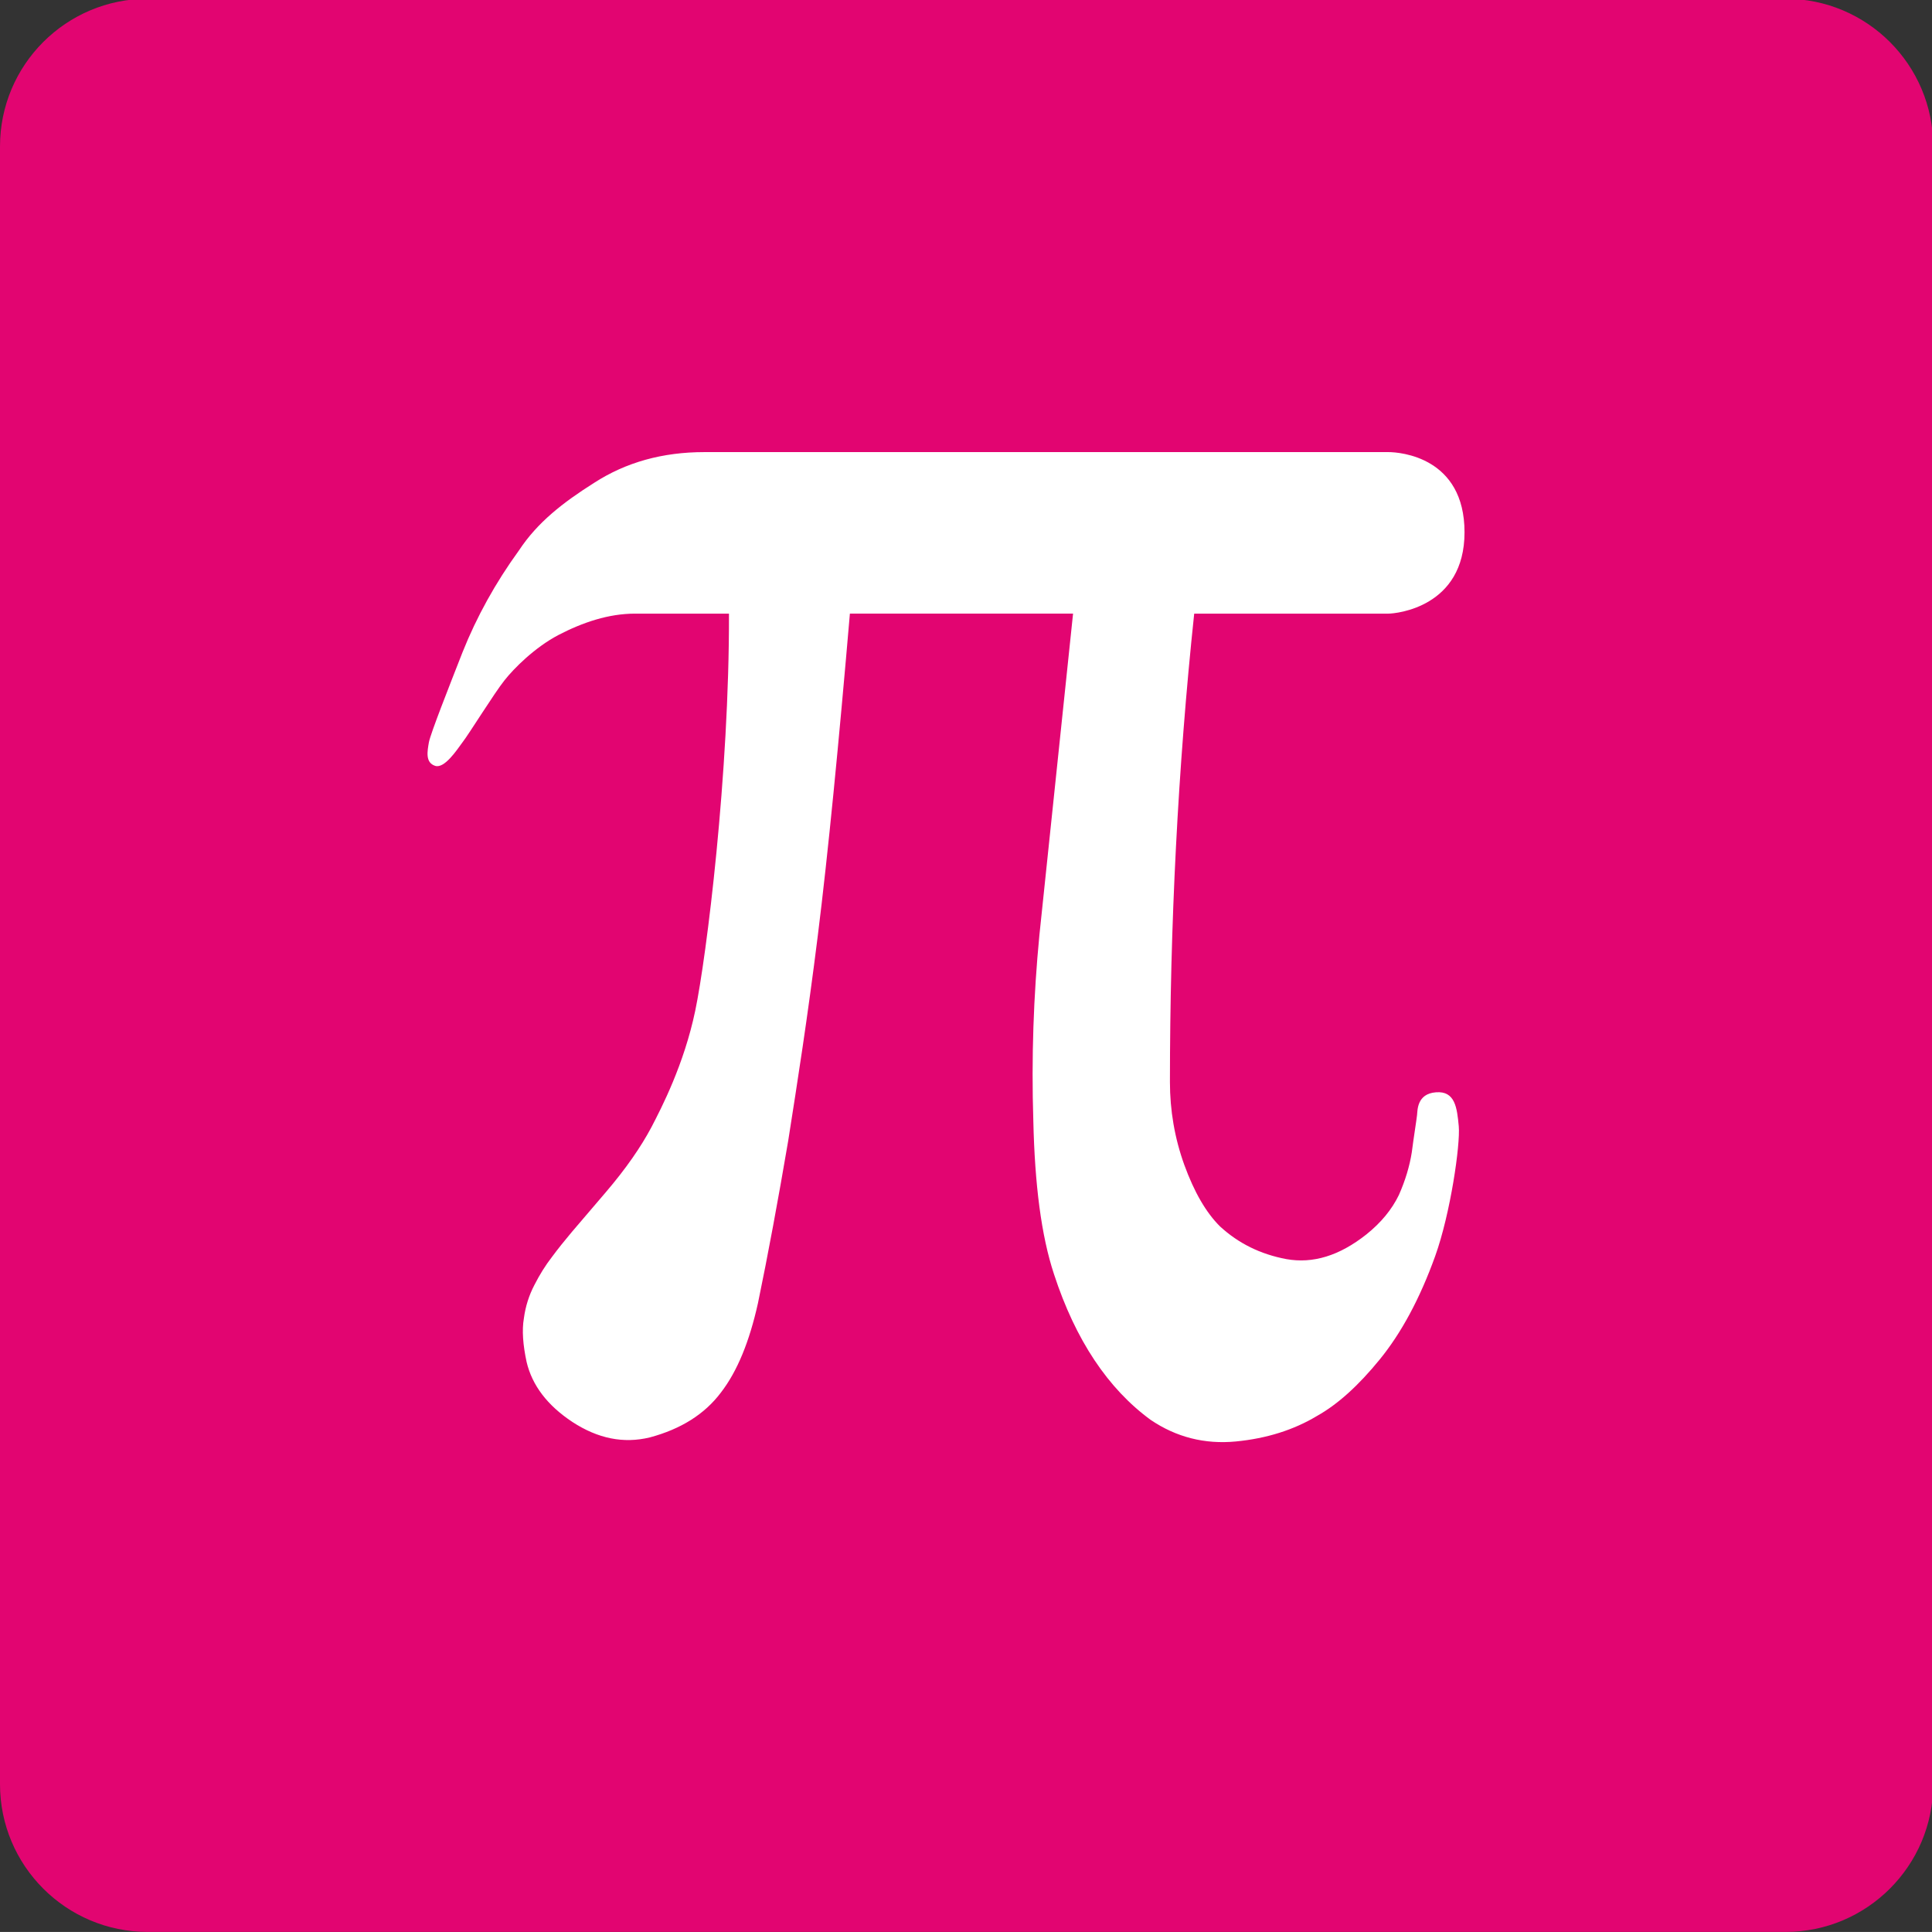
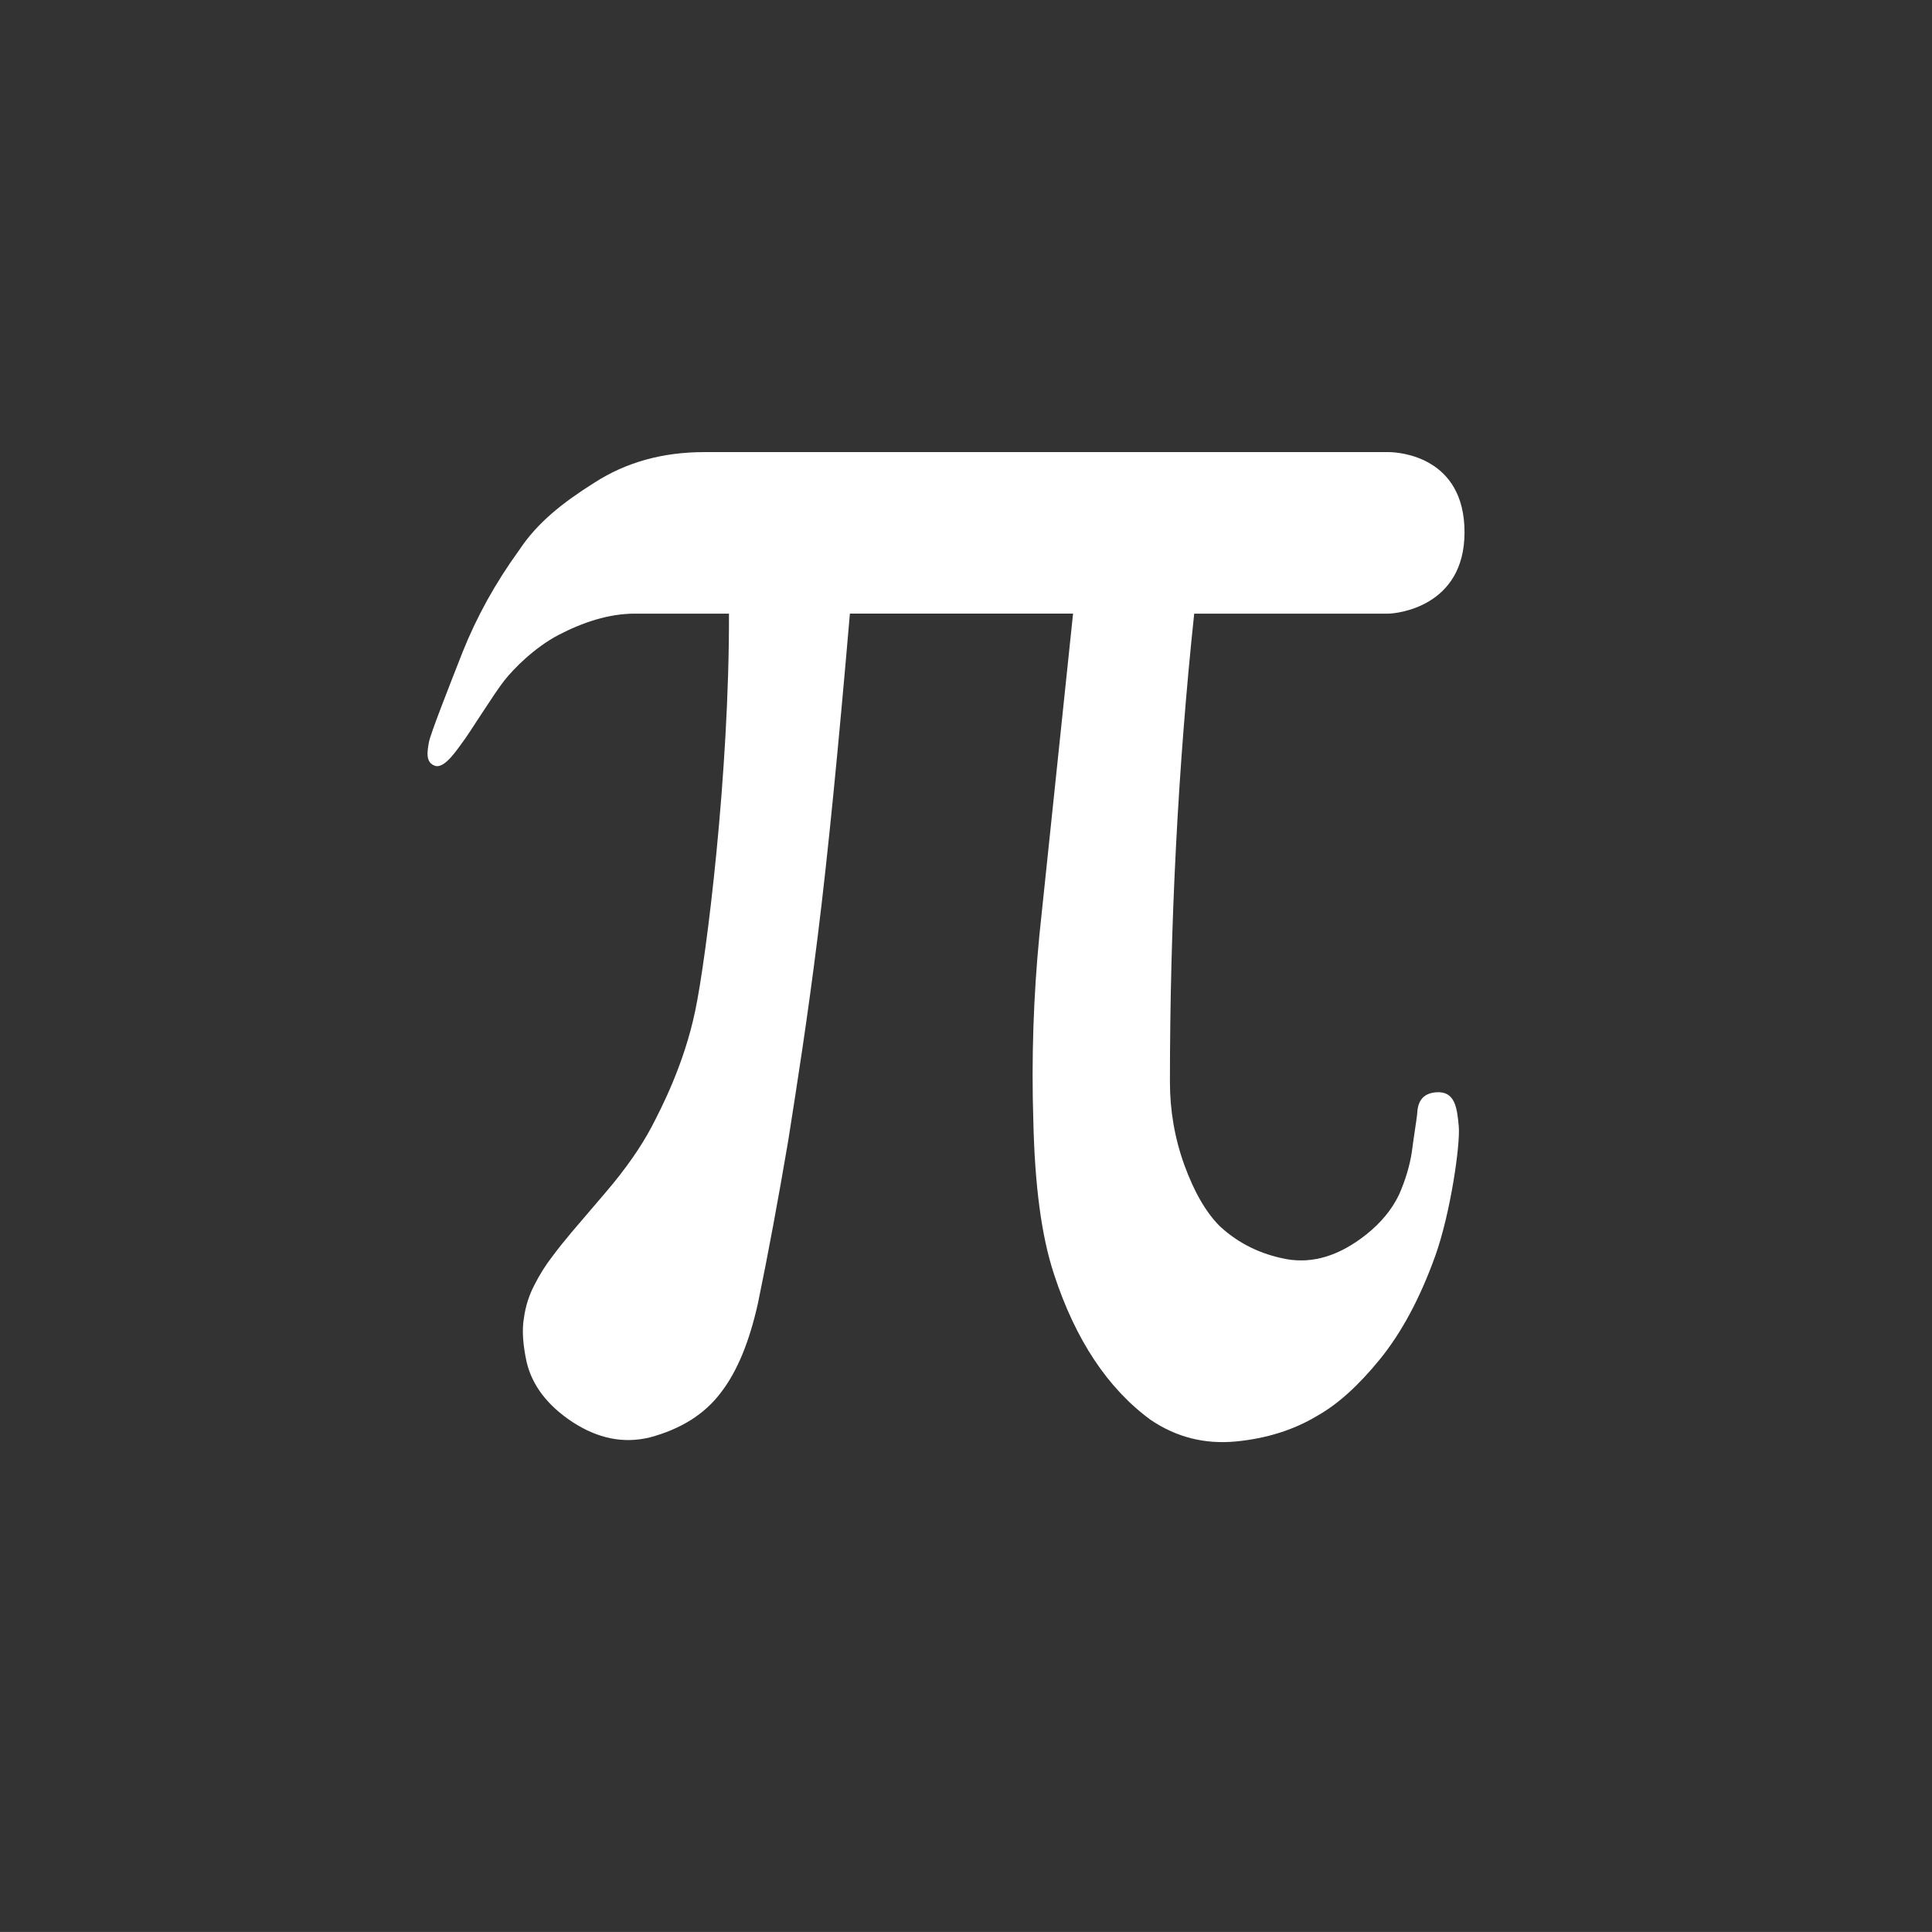
<svg xmlns="http://www.w3.org/2000/svg" xmlns:ns1="http://www.inkscape.org/namespaces/inkscape" xmlns:ns2="http://sodipodi.sourceforge.net/DTD/sodipodi-0.dtd" width="70.556mm" height="70.554mm" viewBox="0 0 70.556 70.554" version="1.1" id="svg8" ns1:version="0.92.4 (5da689c313, 2019-01-14)" ns2:docname="hei-2.svg">
  <rect x="0" y="0" width="70.556" height="70.554" fill="#333333" stroke="none" />
  <defs id="defs2" />
  <ns2:namedview id="base" pagecolor="#ffffff" bordercolor="#666666" borderopacity="1.0" ns1:pageopacity="0.0" ns1:pageshadow="2" ns1:zoom="0.35" ns1:cx="-293.80953" ns1:cy="61.901392" ns1:document-units="mm" ns1:current-layer="layer1" showgrid="false" fit-margin-top="0" fit-margin-left="0" fit-margin-right="0" fit-margin-bottom="0" ns1:window-width="1920" ns1:window-height="1017" ns1:window-x="-8" ns1:window-y="32" ns1:window-maximized="1" />
  <g ns1:label="Layer 1" ns1:groupmode="layer" id="layer1" transform="translate(-60.728,-94.658)">
    <g transform="matrix(0.353,0,0,-0.353,60.728,165.211)" ns1:label="ink_ext_XXXXXX" id="g823">
      <g transform="scale(0.1)" id="g825">
-         <path ns1:connector-curvature="0" id="path827" style="fill:#e20571;fill-opacity:1;fill-rule:nonzero;stroke:none" d="M 0,152.828 C 0,68.481 68.379,0 152.828,0 H 1847.18 C 1931.52,0 2000,68.481 2000,152.828 V 1847.12 c 0,84.45 -68.48,152.83 -152.82,152.83 H 152.828 C 68.379,1999.95 0,1931.57 0,1847.12 V 152.828" />
        <path ns1:connector-curvature="0" id="path829" style="fill:#ffffff;fill-opacity:1;fill-rule:nonzero;stroke:none" d="M 1110.14,1363.84 H 879.254 C 867.793,1229.96 856.73,1116.13 846.059,1030.69 835.391,945.238 825.117,880.051 815.445,818.512 804.977,756.988 794.605,700.922 784.137,650.41 c -8.832,-39.601 -21.242,-70.262 -38.309,-92.39 -16.769,-22.329 -41.332,-37.821 -73.637,-46.45 -27.039,-6.539 -53.484,-1.289 -79.984,15.981 -26.098,17.258 -41.68,38.008 -47.387,62.027 -3.82,17.762 -4.961,32.844 -2.828,45.242 1.637,12.321 5.309,23.821 10.867,34.45 5.407,10.609 11.313,20.14 18.211,29.07 6.301,8.531 13.293,17.172 20.539,25.801 2.434,2.781 13.895,16.281 34.934,40.89 21.137,24.707 36.57,47.141 47.437,67.578 10.469,20.141 33.641,64.801 45.254,120.282 11.661,55.569 35.375,245.709 34.93,410.949 h -97.152 c -27.395,0 -54.137,-9.04 -79.34,-22.14 -24.512,-12.9 -46.149,-34.63 -55.875,-47.03 -10.27,-12.81 -36.817,-55.68 -43.219,-63.82 -6.101,-8.33 -18.707,-27.48 -28.328,-24.51 -10.477,3.37 -8.141,15.09 -6.504,24.51 1.836,9.33 20.742,57.26 34.832,93.19 14.543,36.42 33.844,71.45 58.453,105.39 19.004,28.78 45.199,49.22 77.703,69.76 32.946,21.24 70.657,31.76 114.028,31.76 h 707.568 c 12.3,0 78.8,-5.26 78.8,-82.96 0,-77.51 -70.67,-84.15 -78.8,-84.15 h -200.86 c -16.87,-159.18 -25.11,-323.42 -25.11,-484.59 0,-29.27 4.86,-57.949 14.88,-85.75 10.23,-28.07 22.53,-49.41 37.03,-63.711 19.05,-17.457 41.58,-28.668 68.57,-33.738 27.39,-4.86 54.68,3.379 82.57,25.41 15.28,12.211 26.39,25.711 33.74,40.777 6.84,15.403 11.21,30.282 13.4,44.172 1.77,13.988 4.96,33.84 5.45,38.61 0.59,4.75 -0.3,22.128 19.55,23.609 19.85,1.59 21.83,-15.969 23.62,-35.129 1.69,-19.051 -8.54,-90.211 -24.41,-134.371 -15.98,-44.449 -35.34,-79.879 -57.26,-106.777 -22.13,-27.192 -43.57,-46.543 -64.8,-58.442 -24.22,-14.59 -52.31,-23.43 -84.16,-26.512 -32.35,-3.078 -61.72,4.473 -88.12,22.34 -43.96,32.141 -77.71,82.364 -100.04,150.832 -13.19,40 -19.84,92.692 -21.34,158.301 -2.08,65.59 0.21,129.598 6.26,192.209 l 34.84,332.76" />
      </g>
    </g>
  </g>
</svg>